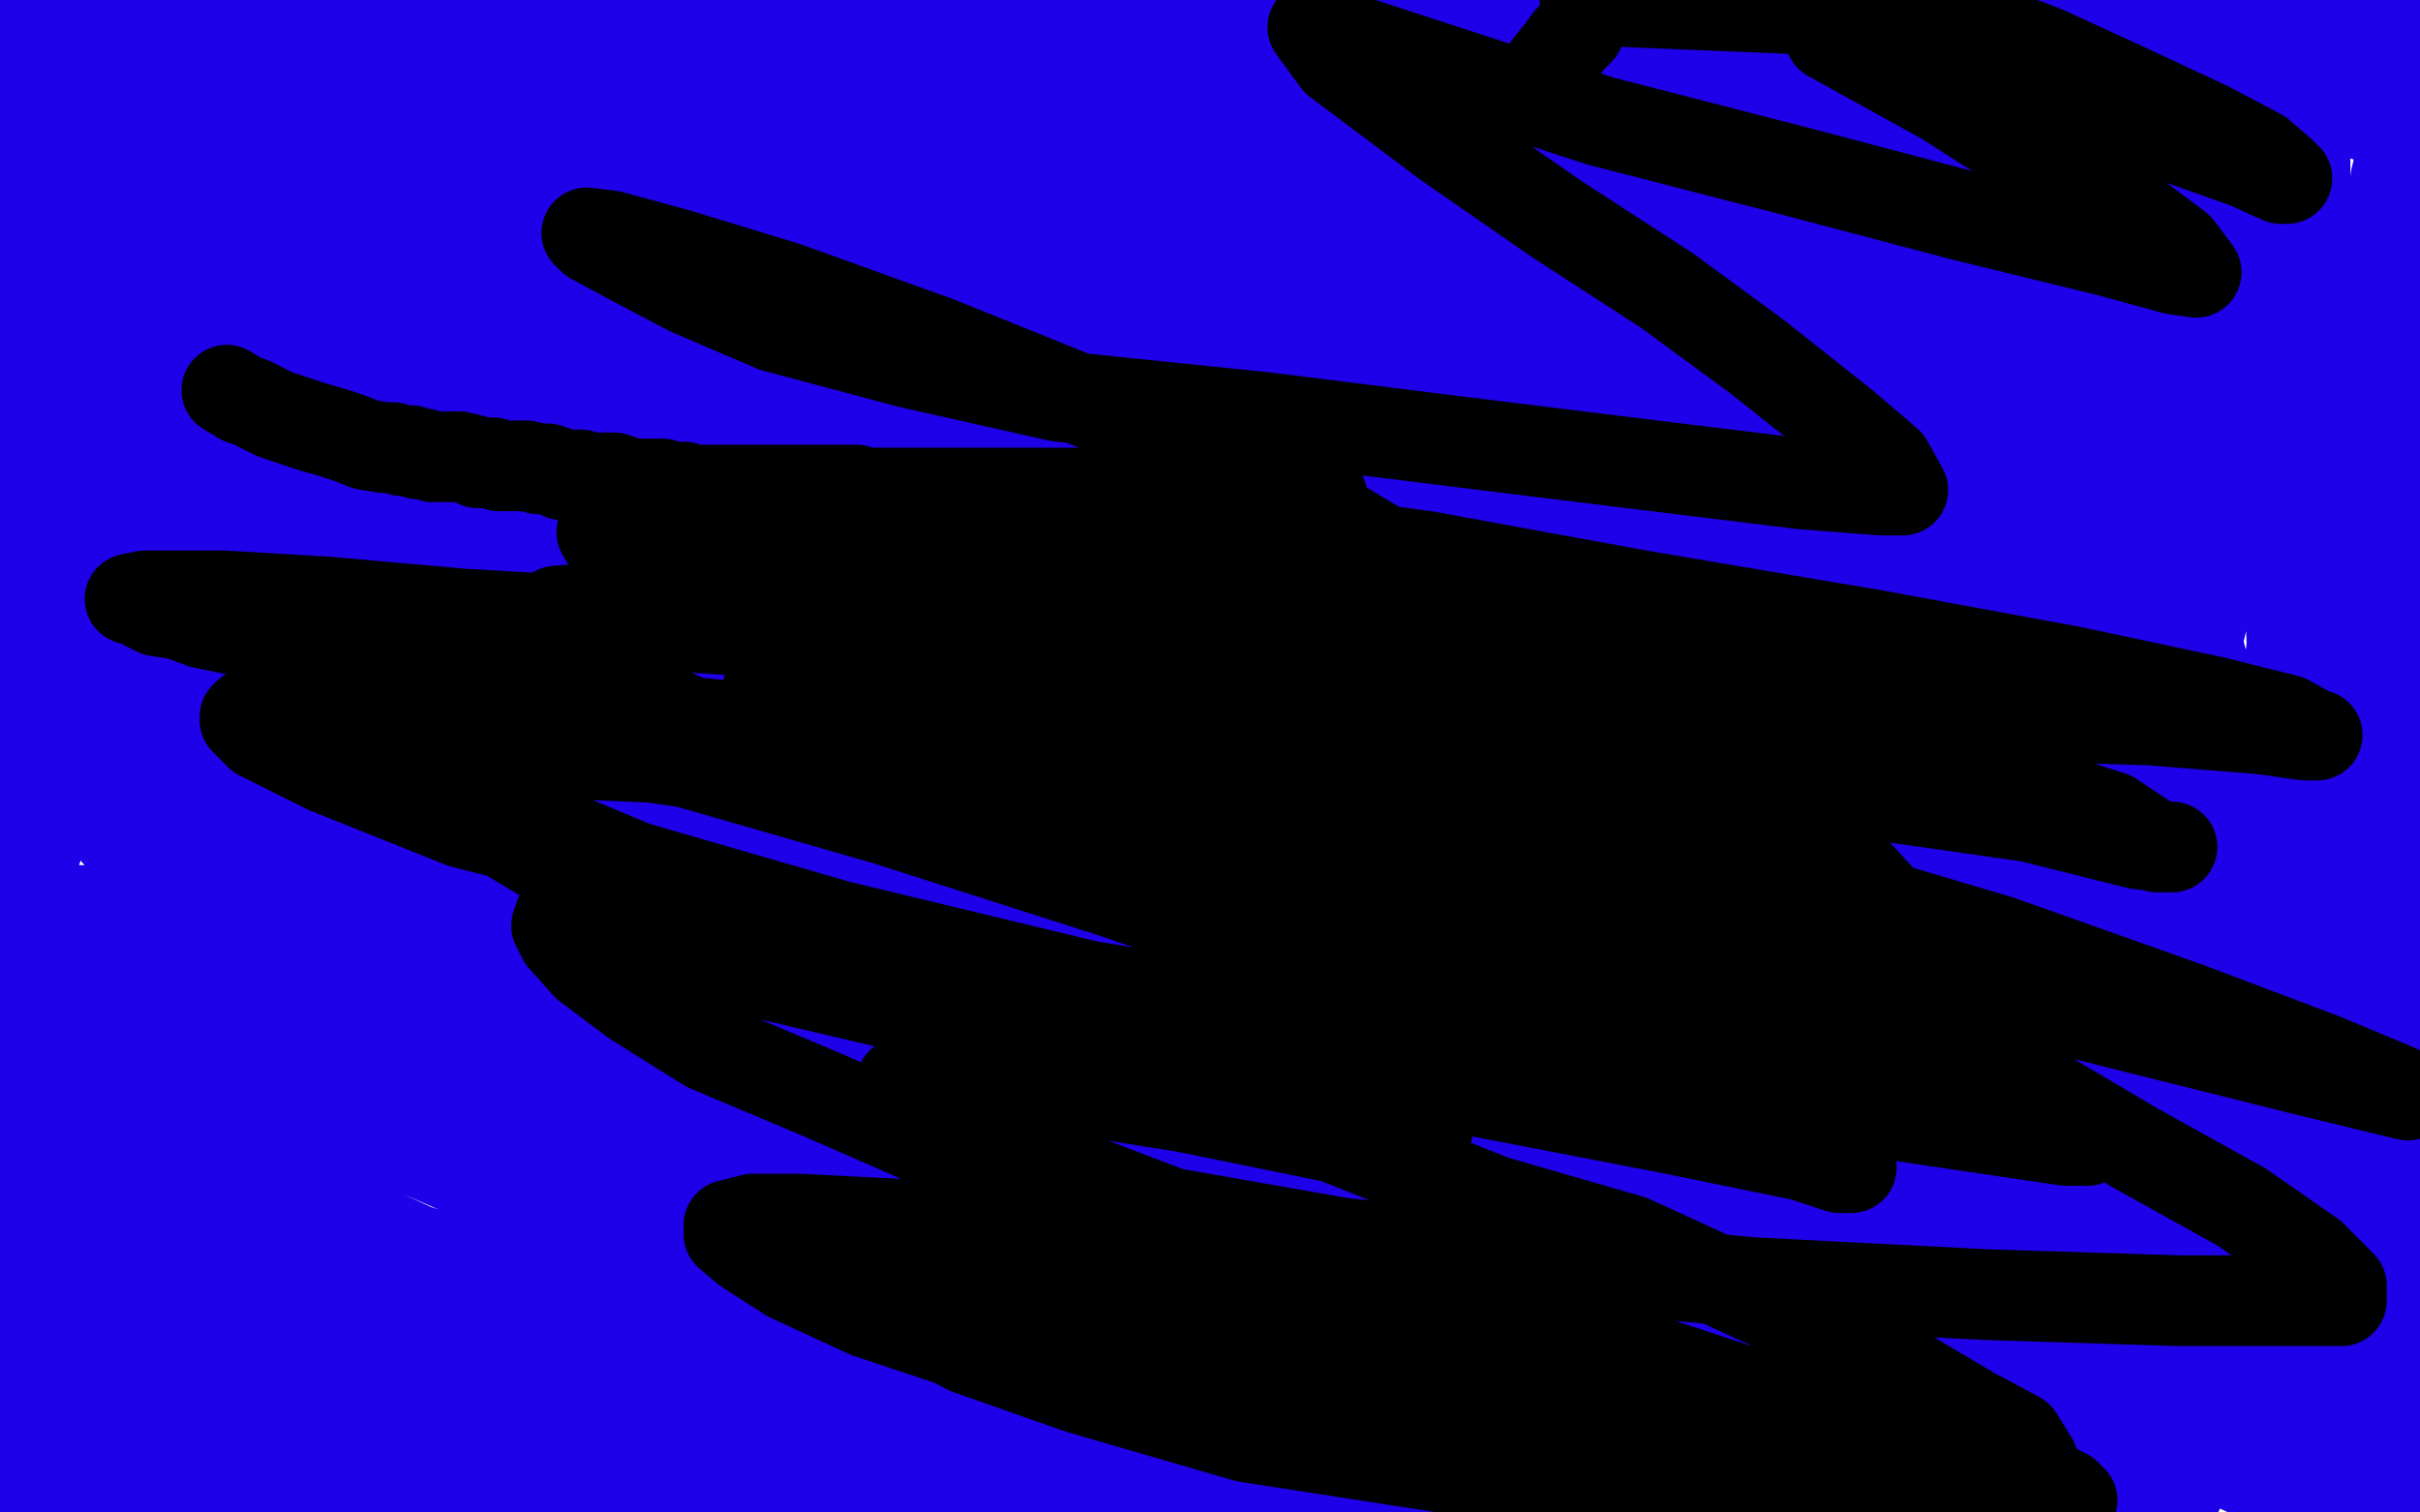
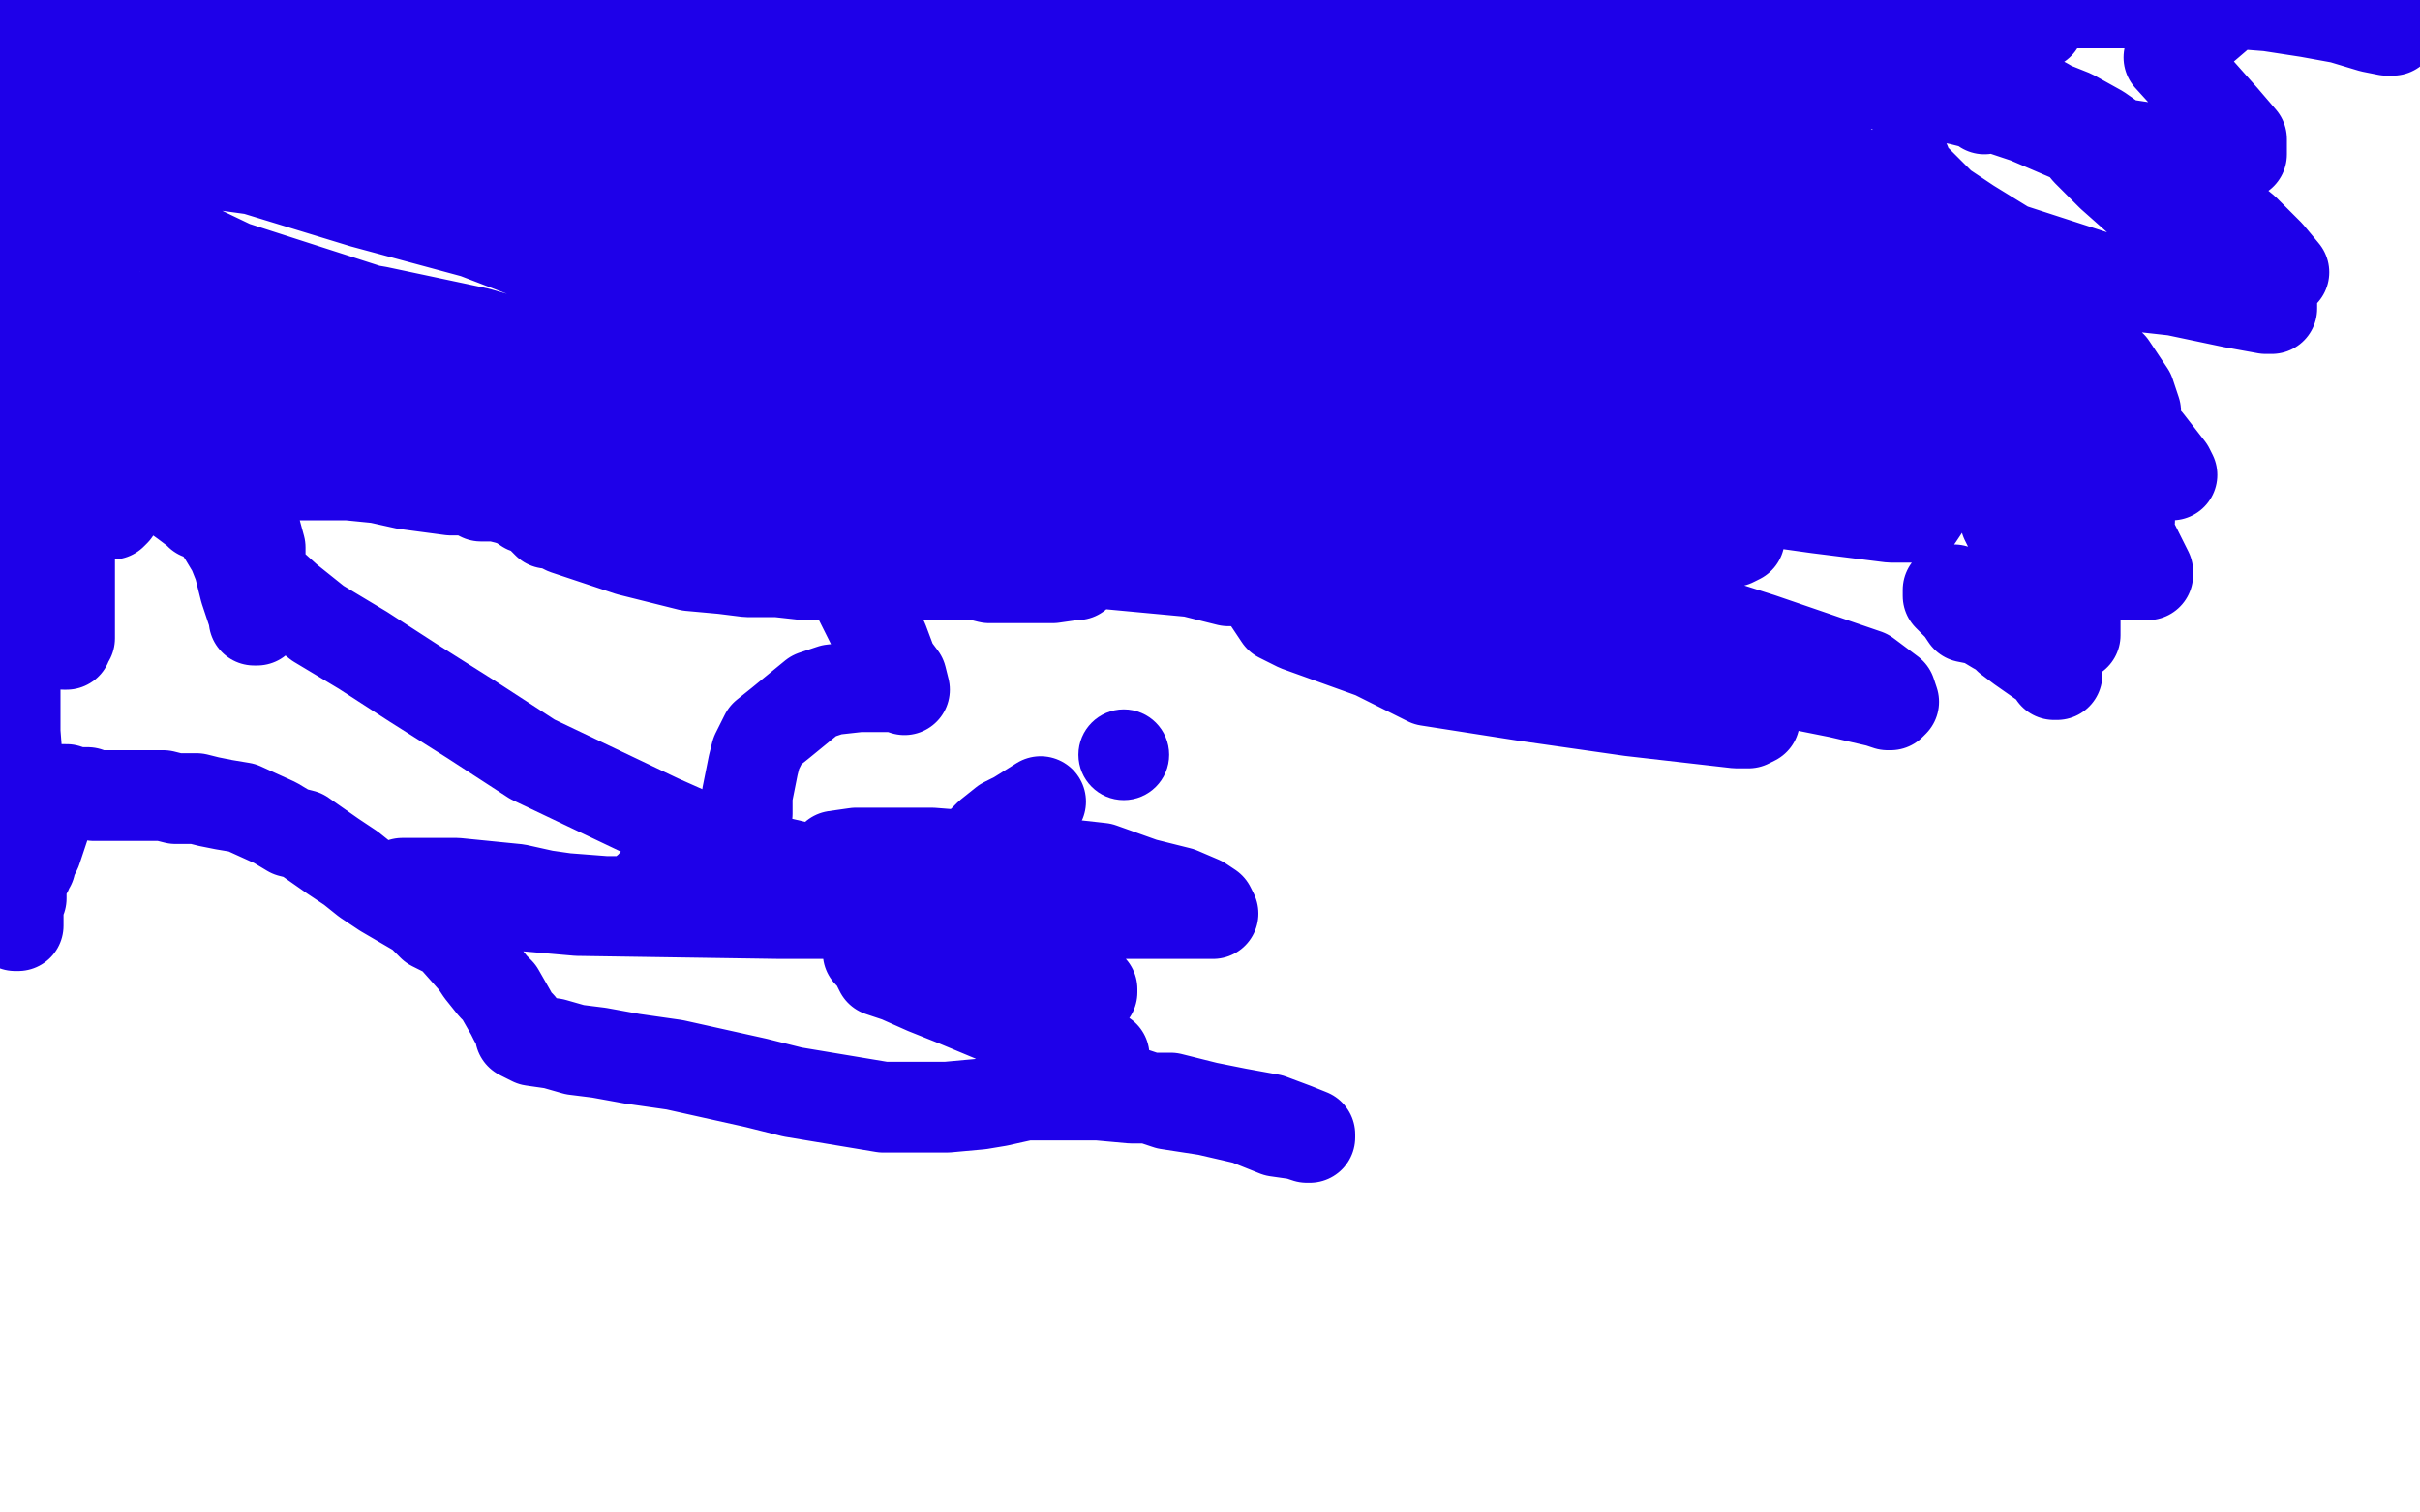
<svg xmlns="http://www.w3.org/2000/svg" width="800" height="500" version="1.1" style="stroke-antialiasing: false">
  <desc>This SVG has been created on https://colorillo.com/</desc>
  <rect x="0" y="0" width="800" height="500" style="fill: rgb(255,255,255); stroke-width:0" />
-   <polyline points="88,51 88,59 88,59 92,63 92,63 98,68 98,68 107,72 107,72 136,84 136,84 157,93 157,93 177,100 177,100 184,105 184,105 187,106 187,106 188,107 188,107 183,104 176,100 167,96 157,92 146,88 133,82 121,77 107,73 90,69 79,68 71,68 69,68 68,68 69,69 73,72 80,77 89,81 100,86 119,94 141,100 161,107 175,110 181,113 183,113 182,113 175,107 167,102 156,94 145,88 134,81 119,74 104,69 92,64 82,61 76,60 75,60 78,64 84,68 93,73 105,79 122,88 147,98 176,110 208,122 234,133 244,140 250,143 251,144 249,143 241,138 231,132 215,125 191,112 165,103 137,94 109,86 89,81 72,79 63,79 61,79 61,80 66,86 73,91 82,98 96,108 117,119 147,134 181,149 224,168 264,183 307,205 333,215 341,220 344,221 341,220 333,214 317,205 293,192 262,180 230,167 197,157 160,144 130,137 106,133 93,132 85,132 83,132 83,133 84,137 91,144 101,152 117,163 144,180 180,198 223,218 268,238 308,255 332,268 342,273 344,275 343,275 338,271 325,264 298,251 267,238 227,223 177,205 127,191 80,180 42,172 16,171 0,185 10,193 25,202 49,215 81,227 118,242 160,257 205,275 226,284 235,288 235,289 236,289 235,288 226,281 214,273 195,262 171,249 141,234 112,222 83,210 63,203 49,198 42,198 41,198 44,202 53,209 63,217 83,228 110,243 150,262 201,281 251,299 291,316 317,327 326,332 328,332 326,330 317,321 303,311 281,299 254,283 214,264 177,247 137,232 100,219 76,215 64,213 59,213 61,216 72,224 86,232 107,243 139,259 184,277 234,290 289,305 345,321 381,330 393,335 398,336 392,329 379,319 351,304 319,286 276,264 235,241 197,222 157,205 126,196 109,189 103,187 102,187 103,189 114,196 129,205 161,221 198,234 245,252 311,267 375,284 441,299 488,313 521,321 529,323 530,323 526,320 510,308 475,287 434,268 396,245 347,221 309,195 268,176 239,164 219,157 212,154 211,154 217,160 229,169 251,183 288,202 328,219 387,240 448,259 507,280 554,294 583,306 593,309 594,309 591,306 583,298 565,284 540,269 502,246 460,221 406,191 363,170 320,152 289,140 274,134 265,133 272,139 285,150 304,164 337,180 380,201 441,225 506,248 578,275 642,298 691,320 712,331 718,334 718,333 709,326 688,314 649,294 603,269 536,241 466,213 401,185 337,161 275,140 228,126 196,121 182,120 178,120 178,122 185,128 199,141 222,157 252,175 290,196 346,216 405,237 466,261 530,284 581,300 615,315 626,320 628,320 628,321 625,317 610,304 585,286 550,265 510,235 456,208 396,181 329,155 268,134 210,117 172,112 147,110 137,110 135,111 135,115 139,123 154,138 177,160 216,185 271,214 333,242 410,269 478,295 553,324 607,346 635,366 643,371 646,372 641,372 624,363 594,347 554,328 508,308 457,286 412,268 370,255 339,242 328,240 323,240 329,246 340,254 360,268 398,287 446,307 504,325 574,347 643,369 710,392 753,410 774,420 777,423 777,424 774,422 761,414 741,400 712,385 673,362 624,333 560,307 498,284 434,260 373,241 326,229 297,226 283,226 279,226 281,230 289,239 303,250 326,270 356,288 392,309 437,328 486,351 533,369 569,389 591,401 598,407 598,408 598,409 595,409 583,403 564,392 528,371 483,352 429,324 361,294 302,271 251,248 203,230 167,221 149,219 145,219 147,223 157,233 177,247 216,274 267,301 332,329 408,360 494,392 578,424 661,455 723,477 757,493 766,496 767,496 763,494 744,483 708,462 654,439 590,416 520,392 448,370 376,348 319,336 285,332 270,331 264,332 264,333 264,336 272,345 288,358 311,374 348,393 391,415 445,435 509,454 560,477 605,494 620,497 599,483 564,464 520,442 464,417 397,391 322,365 250,343 184,328 124,318 89,314 74,314 71,316 71,317 74,321 84,330 104,342 141,361 240,401 304,420 384,445 454,467 525,484 584,492 523,451 469,426 402,400 327,376 249,349 177,327 114,313 65,303 28,301 16,301 13,302 13,304 17,311 35,326 66,346 107,367 160,390 230,416 308,442 386,467 455,491 526,489 483,465 351,411 270,384 192,360 126,343 66,330 26,327 7,327 1,329 1,330 5,336 19,349 47,368 83,388 137,413 204,435 273,459 353,483 481,497 441,478 400,458 361,443 320,430 311,429 310,429 311,431 319,439 332,449 351,461 379,476 417,497 361,487 316,469 227,444 198,441 184,441 179,441 179,442 181,447 189,456 199,464 213,472 234,484 254,496 255,492 239,485 205,470 149,469 150,473 155,478 163,484 172,490 185,499 176,495 121,471 89,459 53,448 18,443 2,467 22,476 49,487 82,498 121,495 102,480 81,469 71,466 62,465 62,467 64,472 68,477 73,482 79,488 88,495 98,498 93,492 72,478 54,470 31,462 9,455 0,483 1,483 2,483 3,483 4,483 5,483 6,483 7,483 9,484 12,484 14,485 15,485 17,486 18,486 19,486 20,486 21,487 22,487 22,488 23,488 23,489 23,490 23,491 23,492 23,493 23,494 25,495 26,496 29,498 0,496 0,494 0,492 1,490 2,487 3,485 3,484 3,483 3,481 3,480 3,481 3,482 3,485 3,487 4,488 4,490 5,493 5,494 5,495 6,496 6,495 6,493 6,490 6,486 6,476 6,469 6,462 6,454 4,447 2,440 0,433 0,429 6,439 10,449 15,457 16,463 17,465 17,467 17,466 18,464 18,460 18,454 18,449 18,441 18,431 17,420 15,406 14,395 11,383 9,376 7,370 5,365 5,364 5,363 5,365 5,369 5,376 5,383 6,391 8,404 12,414 15,424 18,433 22,442 24,449 25,453 26,454 27,451 27,447 27,442 26,434 24,427 23,416 19,404 19,394 18,384 16,374 16,369 15,365 14,364 14,367 14,373 14,378 14,385 17,394 19,402 21,409 23,417 26,427 27,429 27,430 27,428 27,425 27,422 27,417 26,411 26,403 25,397 25,390 25,386 25,380 25,377 25,376 25,375 25,377 28,382 34,388 41,397 47,405 59,413 73,423 88,431 110,441 130,448 147,454 159,458 165,460 167,461 166,456 162,452 156,445 148,440 138,432 123,423 107,415 89,408 77,405 66,402 60,401 59,401 60,403 66,408 74,413 84,419 123,438 151,449 177,459 203,467 211,470 214,471 214,470 213,467 209,461 202,453 191,447 176,438 160,429 142,422 123,417 112,413 102,412 98,412 96,412 97,413 101,416 106,420 115,424 126,430 138,437 156,443 179,451 207,461 231,466 248,469 255,470 256,470 256,467 251,461 244,455 234,448 222,440 210,434 198,429 190,425 184,423 181,423 181,424 187,427 194,430 203,435 213,440 228,447 246,454 266,461 283,466 295,470 304,473 305,473 306,473 306,472 305,470 302,466 297,462 289,458 282,454 275,451 269,449 265,449 263,449 267,453 273,459 282,465 292,470 307,478 326,488 349,499 357,498 343,493 329,490 310,488 296,487 284,487 279,487 276,487 276,488 276,489 279,492 283,494 289,497 298,496 282,491 251,484 238,483 230,483 226,483 226,484 226,488 234,493 241,497 258,499 238,498 236,498 235,498 235,499 247,498 225,493 192,489 180,489 174,489 173,489 173,490 173,492 177,495 184,499 203,498 194,495 181,493 179,493 179,496 182,499 178,496 164,491 137,489 130,489 128,490 127,490 127,491 128,492 130,494 135,497 141,495 125,488 120,486 117,486 121,489 126,492 133,496 152,495 135,486 95,467 78,462 64,458 56,456 50,456 50,457 54,458 60,461 68,465 78,469 89,473 101,477 111,480 120,482 121,483 121,482 118,476 109,471 100,463 85,454 71,445 57,436 42,430 30,424 19,420 13,417 18,419 24,424 33,428 43,432 57,438 75,445 95,452 109,455 120,458 124,458 124,456 118,449 111,444 101,437 91,430 78,423 64,416 52,412 41,408 35,407 33,407 36,411 42,414 48,418 56,422 67,428 81,433 98,438 115,443 126,445 131,446 130,439 124,433 114,423 102,412 82,398 60,384 40,368 18,354 10,350 26,355 52,363 79,369 122,373 151,376 176,378 189,378 194,378 194,376 194,371 190,364 181,355 165,341 140,327 112,307 82,290 49,272 22,256 6,247 9,250 20,257 39,268 65,278 102,291 149,304 194,318 235,327 264,332 277,333 279,333 276,326 267,316 253,306 228,290 198,270 160,249 125,232 93,216 67,208 53,204 44,203 42,203 46,207 53,214 64,221 76,229 95,240 121,253 159,268 198,281 237,296 279,307 299,315 309,318 310,318 309,317 302,310 291,301 266,288 239,272 204,254 164,235 113,217 66,203 22,191 14,234 47,245 87,260 159,281 174,286 178,287 179,287 179,286 173,280 163,271 147,261 104,234 80,223 59,212 36,205 18,203 15,203 15,204 15,207 18,211 23,216 31,222 56,235 74,245 95,254 116,264 128,269 134,272 131,268 123,261 112,256 100,249 85,240 73,234 51,226 44,224 42,224 41,224 41,227 41,229 42,232 44,236 54,247 59,253 65,260 70,267 71,269 71,270 69,269 64,266 58,263 50,260 41,256 34,254 26,252 22,252 21,252 21,254 23,258 26,263 33,269 47,285 56,293 63,298 68,302 70,304 71,306 71,305 71,302 68,298 63,293 56,285 50,278 43,269 39,263 36,257 35,253 35,248 36,245 44,241 52,240 64,239 79,238 106,237 179,237 223,235 266,231 330,224 342,220 342,218 342,214 337,207 331,199 306,181 286,166 249,139 237,132 233,128 234,130 243,135 252,142 268,150 332,178 377,191 427,207 485,222 550,235 602,247 645,251 646,251 642,244 632,234 612,220 581,198 545,173 462,120 424,97 394,81 371,67 374,70 383,75 396,85 413,94 437,107 504,140 541,159 573,173 589,181 588,181 581,175 563,163 538,146 469,101 428,76 378,47 333,30 291,12 250,2 246,2 252,9 264,20 281,31 311,48 394,87 450,110 512,131 560,151 597,164 617,173 620,174 612,163 595,150 567,133 537,113 498,88 462,63 423,40 391,22 367,9 355,4 358,6 370,16 387,29 415,48 458,72 585,125 655,152 733,181 790,177 714,123 628,65 595,43 570,28 559,24 558,22 559,24 565,32 576,40 587,49 608,65 664,94 702,113 731,129 745,137 749,141 748,140 740,132 722,117 699,99 670,77 603,29 573,9 566,9 613,36 685,69 716,81 732,89 737,91 737,90 731,83 717,70 669,35 641,16 618,2 619,2 662,24 697,39 752,64 760,68 757,63 747,53 737,42 721,29 700,13 683,4 697,13 718,23 747,36 751,38 749,34 745,29 740,23 730,12 728,8 726,7 729,8 732,12 739,17 746,23 758,28 784,39 797,44 797,32 792,26 784,17 784,16 784,15 786,17 788,21 793,24 799,27 791,13 781,7 770,1 760,1 776,8 786,12 799,38 799,54 797,64 793,55 793,54 793,55 792,59 791,67 790,77 789,89 789,119 789,138 789,165 794,218 795,244 797,262 797,274 797,279 797,281 796,281 796,279 796,274 795,268 793,259 791,250" style="fill: none; stroke: #1e00e9; stroke-width: 30; stroke-linejoin: round; stroke-linecap: round; stroke-antialiasing: false; stroke-antialias: 0; opacity: 1.0" />
-   <polyline points="790,237 786,204 785,187 781,151 780,137 779,127 777,121 776,118 775,117 775,122 773,129 772,139 771,153 771,166 771,214 771,242 773,271 775,297 778,351 779,374 779,384 779,389 779,390 780,389 780,383 780,372 780,358 780,344 780,325 775,267 773,228 769,182 764,100 762,61 762,33 762,16 762,2 760,12 759,26 756,64 756,128 756,170 759,246 759,285 760,310 762,348 762,359 762,363 762,364 763,361 764,353 764,343 765,329 765,312 766,267 766,239 764,202 760,170 757,131 754,124 753,120 752,119 751,119 749,128 745,144 737,166 721,235 716,283 714,325 710,371 706,455 706,483 705,496 705,449 706,384 706,353 704,322 699,285 695,275 693,270 691,267 690,267 688,274 687,286 687,302 687,328 687,355 695,417 699,441 705,461 711,480 713,485 713,486 715,480 719,468 726,449 745,390 753,357 765,310 780,226 787,186 791,157 793,143 794,133 796,129 796,131 795,141 795,157 793,139 785,123 780,117 779,115 778,115 778,116 777,125 777,141 777,161 781,188 787,218 794,245 797,335 785,329 782,329 782,333 782,338 782,348 782,359 782,371 782,383 785,409 786,419 788,428 789,436 789,441 789,442 790,441 791,436 791,430 792,420 792,409 789,381 787,365 782,351 771,332 767,328 764,327 763,327 763,330 762,338 761,347 761,361 761,388 761,400 761,414 763,425 764,435 766,449 767,453 767,454 768,454 768,452 769,445 769,431 768,405 765,391 760,379 752,363 750,359 749,359 749,364 749,372 749,380 749,390 749,400 752,420 754,438 755,447 757,454 757,455 758,455 759,455 760,450 761,446 761,434 761,429 761,426 761,428 761,432 761,435 760,439 760,450 760,457 760,463 762,470 763,473 764,474 764,475 765,475 765,474 767,471 768,469 769,467 770,465 770,466 770,467 771,471 772,473 774,475 776,479 776,480 777,480 778,479 779,474 781,471 781,470 781,471 781,472 781,474 781,475 781,476 782,476 783,475 783,473 784,470 785,468 785,467 785,468 785,470 786,477 788,482 790,487 790,489 790,490 790,489 791,484 791,469 791,461 791,440 789,433 787,429 786,426 785,427 784,432 784,437 783,444 783,452 783,462 783,472 784,481 786,489 792,497 794,487 795,468 795,460 795,453 795,447 795,450 794,454 794,467 794,473 794,482 794,486 794,490 792,488 787,483 783,478 773,472 751,455 734,450 723,446 712,446 699,450 697,452 697,455 697,458 697,464 697,475 697,480 699,486 699,491 699,492 701,492 702,490 704,488 705,486 705,483 705,481 705,480 705,481 705,484 705,490 706,494 717,499 721,491 724,486 726,479 728,476 728,475 729,477 730,477 730,476 728,476 720,475 705,471 697,471 691,471 688,472 687,472 687,473 687,476 689,478 691,481 694,483 696,487 698,491 699,491 699,490 699,489 694,486 680,479 668,476 656,473 645,471 637,471 632,471 632,474 635,475 636,478 639,479 639,481 639,482 639,483 639,482 641,481 642,480 643,477 643,476 642,475 639,473 635,472 631,472 628,472 628,473 628,476 630,480 634,483 638,487 643,492 647,495 652,498 654,499 655,497 655,493 653,482 651,478 648,473 648,471 647,471 649,472 651,473 655,476 657,476 657,477 658,477 658,474 655,472 650,469 643,465 636,461 629,460 624,460 622,460 622,461 626,464 630,467 636,470 644,474 653,478 654,479 654,480 654,479 654,478 654,475 654,474 654,472 654,471 655,471 657,471 661,471 665,471 672,471 685,471 688,471 688,472 688,473 688,474 688,475 688,476 688,477 688,479 688,480 688,481 687,486 685,488 684,490 680,492 678,493 678,494 677,494 677,495 676,495 675,495 671,495 669,495 663,495 661,495 658,495 657,495 656,495 655,495 653,495 647,495 640,495 617,494 605,492 589,488 556,477 527,463 495,449 455,432 376,401 340,392 293,379 281,374 274,372 273,369 273,368 274,368 276,368 281,368 291,368 305,369 353,374 396,379 444,383 509,387 578,389 642,391 689,391 709,391 720,391 720,390 720,387 701,376 682,370 651,360 609,346 528,333 491,330 472,330 458,330 452,331 451,332 451,333 455,338 463,343 494,355 523,365 553,374 629,388 667,394 691,397 706,398 704,395 697,391 687,387 674,382 634,373 603,369 580,369 563,369 551,370 545,375 544,379 547,382 555,389 581,402 602,409 630,421 660,424 715,432 729,436 734,437 734,436 733,434 727,431 719,428 709,425 683,420 666,419 651,419 628,426 623,431 621,434 621,437 624,448 628,453 634,458 648,466 656,469 661,472 663,473 664,473 664,471 661,467 652,462 640,457 627,450 590,436 575,435 564,434 558,434 555,434 557,437 564,443 572,446 583,449 594,453 625,457 646,460 660,461 669,462 670,462 670,461 670,458 667,452 650,439 637,432 617,423 572,411 554,408 536,408 534,410 534,413 539,416 544,419 551,422 561,424 572,428 584,430 600,434 611,435 621,435 624,435 624,434 624,431 621,428 613,424 589,413 574,408 561,405 545,401 523,401 519,402 517,404 516,405 516,407 518,410 521,413 525,417 543,426 553,429 565,434 584,437 586,438 585,437 580,434 571,432 561,429 550,428 535,426 532,426 531,426 531,427 531,432 533,436 546,445 557,450 569,454 581,458 604,461 609,463 611,463 611,461 608,458 595,453 587,450 580,449 580,450 580,452 583,453 593,459 602,461 611,462 622,464 631,465 634,465 635,465 635,461 632,460 628,457 621,456 603,454 597,454 594,455 593,456 593,457 593,461 595,463 599,467 608,471 614,473 618,474 621,474 622,474 622,473 622,470 616,465 590,452 331,386 322,386 322,387 322,388 325,390 335,395 347,399 361,403 383,407 407,410 470,415 503,417 523,417 537,416 538,415 539,413 538,408 521,396 507,388 483,377 465,369 448,364 439,361 436,360 435,360 435,361 440,363 450,368 478,376 508,381 537,384 572,388 598,391 611,391 617,391 618,391 618,388 615,384 603,377 556,359 525,349 486,337 449,332 413,325 385,325 372,325 363,326 361,329 361,330 364,335 369,339 377,342 387,348 398,352 413,357 442,363 453,364 460,365 461,364 461,360 455,354 443,347 429,341 389,322 367,317 353,313 345,312 343,312 344,314 352,320 363,325 383,331 410,337 451,345 496,348 587,358 616,360 628,361 630,361 630,360 629,356 619,349 608,344 589,337 563,326 538,318 508,311 490,310 475,310 467,310 464,311 463,313 463,315 465,319 483,332 494,336 509,342 533,347 557,350 586,353 608,353 630,354 632,354 633,354 634,351 634,349 633,347 633,346 633,345 634,348 637,352 642,356 647,361 653,367 668,377 674,380 678,383 679,383 678,383 675,382 668,382 658,382 650,382 641,382 626,384 624,385 624,387 624,388 624,391 625,393 629,397 633,398 641,405 643,406 646,407 646,408 647,408 647,405 644,403 637,400 621,396 611,396 602,396 596,396 595,396 597,397 601,399 608,400 626,401 634,401 642,401 645,401 646,400 646,398 646,394 642,388 625,376 614,369 604,363 590,359 583,356 578,356 580,356 586,360 596,361 608,362 640,364 657,364 674,364 686,359 692,355 693,349 693,344 690,336 678,319 669,309 651,293 644,289 641,287 644,291 648,294 654,298 671,306 688,311 691,312 688,311 682,305 672,301 657,295 621,284 603,283 591,283 583,283 577,288 577,292 580,298 586,305 604,318 614,324 629,331 642,336 662,344 664,346 664,347 662,344 653,339 644,335 633,330 602,319 586,317 571,317 570,317 570,319 574,324 581,328 591,333 604,338 622,345 641,349 665,353 691,355 728,356 733,356 732,352 728,346 721,339 712,331 699,323 671,305 660,301 654,298 652,298 656,302 661,304 667,310 677,314 703,323 722,329 732,332 741,334 738,330 730,324 722,319 709,313 696,309 683,305 670,304 663,304 660,306 658,308 658,311 658,317 658,321 663,333 667,338 671,344 676,348 683,354 686,355 687,355 687,356 687,355 687,353 684,353 680,351 677,350 675,350 674,350 673,350 673,351 674,357 676,360 681,363 687,367 710,376 727,379 743,381 761,384 764,384 765,384 765,383 766,380 768,379 768,377 770,375 769,376 769,377 768,378 768,379 767,376 763,372 754,367 746,361 733,354 717,348 703,343 690,338 677,336 664,336 663,336 663,337 663,338 663,340 663,342 666,346 671,354 675,358 681,360 688,363 697,365 699,365 699,362 700,356 700,349 700,341 698,321 694,311 693,298 692,289 691,280 691,273 691,272 692,278 694,283 697,291 702,298 708,306 713,313 723,320 725,321 726,321 726,319 726,313 727,306 727,297 727,287 727,276 727,268 727,259 727,239 727,231 727,224 727,222 726,221 726,223 725,228 725,236 725,247 725,267 725,277 725,285 725,291 726,294 726,295 727,295 727,290 727,282 727,264 727,254 725,242 725,230 724,203 724,189 723,179 723,172 723,170 723,175 723,185 723,197 726,211 729,223 732,236 736,249 739,259 745,279 746,281 748,285 749,284 750,279 750,271 751,262 752,253 754,231 757,220 758,210 759,202 760,196 760,193 760,192 760,197 759,205 758,215 758,224 758,235 758,247 758,262 758,288 759,302 759,313 760,320 760,325 761,328 762,328 762,327 762,324 763,319 764,313 764,301 764,296 764,295 763,298 762,303 757,309 757,314 755,318 753,324 752,327 749,332 748,334 747,338 746,339 746,338 747,335 747,327 747,321 745,312 744,309 744,308 744,309 742,311 741,316 740,320 738,325 734,333 733,335 733,336 733,335 733,331 734,325 734,321 735,311 735,308 735,306 734,303 731,298 723,291 713,285 697,273 678,261 625,227 592,205 564,186 533,164 506,147 479,134 475,134 477,139 483,147 492,158 505,172 523,187 577,229 617,248 652,262 686,281 688,282 689,282 689,279 686,273 673,257 661,249 646,240 626,233 607,229 594,229 583,229 575,232 575,236 575,241 588,259 598,268 609,276 621,286 637,294 655,302 673,311 686,315 691,318 690,312 686,306 679,299 670,290 655,281 639,273 605,262 590,260 579,259 575,259 575,262 578,266 584,271 592,276 600,280 624,289 640,294 657,296 670,297 674,297 674,292 671,286 666,279 658,270 632,248 617,236 604,230 594,226 588,224 587,224 587,225 592,231 597,236 605,243 616,249 627,255 660,267 674,270 684,271 686,271 686,266 684,260 680,252 675,243 670,236 656,222 652,219 651,218 657,224 662,229 671,234 681,240 709,248 728,251 741,251 748,251 750,251 748,246 743,238 734,227 720,216 681,191 650,176 626,165 597,155 585,151 572,151 574,157 580,163 589,168 597,176 622,189 634,195 651,201 661,204 665,206 665,204 657,197 648,191 637,185 620,176 578,158 554,152 534,146 522,146 514,146 514,149 516,154 523,159 530,167 541,175 567,189 587,197 612,205 634,209 651,213 649,208 644,202 637,195 627,187 617,180 608,174 593,169 588,169 588,171 590,175 594,181 599,186 607,193 623,203 633,209 641,212 644,214 644,213 643,209 641,207 639,205 635,202 632,200 634,202 636,206 640,209 645,214 651,217 671,226 684,229 691,231 695,232 696,232 696,231 694,227 688,222 677,211" style="fill: none; stroke: #1e00e9; stroke-width: 30; stroke-linejoin: round; stroke-linecap: round; stroke-antialiasing: false; stroke-antialias: 0; opacity: 1.0" />
  <polyline points="670,205 664,202 658,199 656,199 656,200 658,202 661,207 664,211 668,214 678,221 679,223 680,223 680,222 677,217 672,213 666,208 651,198 646,195 644,195 644,197 648,201 650,204 655,205 660,208 665,210 674,210 682,210 685,210 686,210 686,208 686,205 685,203 683,199 676,188 671,182 667,177 663,172 665,176 670,180 679,185 685,188 701,190 706,190 710,190 710,189 708,185 705,179 698,172 682,156 672,149 663,143 655,139 651,138 652,140 655,143 660,149 664,154 671,158 687,166 696,170 702,171 704,172 704,171 702,166 696,157 691,152 681,142 659,125 649,118 641,113 637,112 637,111 637,112 641,117 646,122 652,128 670,141 681,146 694,151 706,155 715,156 718,157 717,155 710,146 701,138 678,121 663,110 649,102 637,96 627,93 621,90 620,90 621,91 624,94 628,99 634,104 643,111 653,116 666,122 678,127 704,135 706,136 704,130 698,121 689,114 677,105 663,95 632,75 616,67 605,61 597,58 599,64 604,68 608,74 615,79 627,89 634,93 643,95 653,96 659,96 659,95 659,88 653,82 647,74 639,65 630,57 630,54 629,54 630,56 635,61 642,68 651,74 664,82 701,94 719,96 738,100 749,102 751,102 751,99 750,94 743,88 735,77 726,68 704,50 694,43 685,38 680,36 681,38 685,44 690,50 698,58 707,66 714,71 726,78 749,87 754,90 755,90 750,84 742,76 731,67 714,56 676,34 660,26 650,22 643,21 645,24 651,29 658,35 670,39 684,45 724,51 736,51 740,51 741,51 741,46 735,39 727,30 717,19 738,1 772,2 776,2 787,2 784,4 791,10 789,10 784,9 774,6 763,4 750,2 737,1 700,1 686,1 667,1 636,3 624,8 615,10 611,12 609,13 609,14 609,15 610,16 613,18 617,20 623,22 631,24 638,26 646,28 648,29 648,27 647,25 644,23 640,20 636,18 623,14 615,14 607,13 592,13 586,13 583,13 582,13 582,12 582,11 583,10 586,9 590,7 597,6 609,4 624,3 643,3 668,4 672,6 674,6 674,7 674,8 670,8 663,8 652,8 637,8 613,8 547,6 505,4 466,4 399,2 356,2 359,1 364,1 373,1 399,1 424,1 457,1 525,3 551,5 573,6 574,6 573,6 566,5 558,5 545,4 502,3 475,3 435,1 402,1 368,1 331,1 322,1 319,1 320,1 324,2 331,4 344,7 359,10 425,16 473,18 523,22 606,27 620,27 625,28 625,29 623,28 615,25 604,23 587,19 536,12 499,8 462,4 420,3 325,0 333,1 345,3 362,6 421,16 460,17 514,21 567,25 640,27 654,29 658,29 659,29 659,28 653,24 643,20 630,16 578,4 470,5 499,10 588,23 629,29 648,33 656,35 656,36 654,34 644,30 632,24 613,19 583,12 551,6 518,0 378,3 404,12 422,21 452,27 493,37 537,46 578,55 614,63 618,63 618,62 612,58 601,51 586,45 561,35 532,25 464,11 438,9 416,9 400,10 400,12 400,13 401,17 415,26 426,33 441,37 463,45 528,55 566,62 595,66 613,67 622,67 622,66 618,62 610,55 596,49 574,43 553,35 528,27 489,23 477,23 470,24 468,26 468,28 470,33 478,38 485,44 497,49 515,57 539,67 564,75 589,81 610,85 611,85 611,82 607,77 598,73 587,67 574,60 532,47 513,45 500,45 486,45 485,46 485,47 486,49 488,53 497,61 516,72 531,78 548,83 565,88 577,92 589,97 590,97 590,96 590,94 587,90 581,87 557,76 543,70 505,62 494,61 487,61 484,62 484,63 484,65 488,69 492,73 500,77 512,82 528,88 581,102 608,107 626,110 640,113 641,113 641,112 639,106 632,101 609,87 591,78 570,69 545,62 524,59 493,56 486,56 483,58 483,61 485,66 490,71 508,81 522,87 571,104 595,109 612,112 624,114 625,114 625,113 621,109 614,103 597,97 574,86 550,75 473,57 430,49 390,47 360,47 345,47 335,49 333,52 333,55 340,65 348,71 359,77 392,91 416,96 449,103 481,108 516,112 518,112 519,111 518,105 508,98 489,90 463,78 434,68 378,52 349,47 323,46 311,46 304,48 304,50 304,53 312,59 333,70 350,76 374,83 409,88 507,101 558,109 595,113 626,117 626,116 626,112 617,106 599,98 570,86 536,75 497,62 448,54 399,46 326,43 304,43 291,46 285,49 284,52 284,55 288,59 293,64 302,69 336,83 364,92 402,103 449,112 544,130 568,134 581,137 583,137 584,136 583,132 574,126 563,121 518,102 485,93 446,84 404,80 367,76 336,76 311,76 297,76 287,82 287,84 287,85 288,88 292,92 297,96 305,100 337,114 368,124 406,133 491,152 521,159 531,162 534,162 535,162 535,159 528,154 509,146 477,134 441,121 399,105 302,82 265,76 236,73 216,73 200,75 199,77 199,79 208,87 220,93 238,100 266,108 362,127 427,136 564,150 604,154 630,156 639,156 639,155 639,152 635,146 622,141 598,133 564,123 474,104 423,98 375,94 316,92 300,94 293,97 290,100 290,104 296,109 306,113 335,125 363,135 402,144 445,150 558,162 601,168 625,171 633,171 634,171 636,168 634,162 622,156 600,147 524,121 477,105 422,95 307,85 262,83 231,83 215,86 208,91 208,93 209,95 224,104 236,110 252,115 313,131 359,139 410,145 459,151 516,156 523,156 524,156 525,155 524,151 514,144 497,138 466,127 391,104 347,96 308,92 251,91 239,91 234,93 233,93 233,94 233,95 234,98 239,102 247,107 283,123 319,132 368,141 529,172 555,176 569,179 573,179 575,178 575,177 575,173 567,167 556,162 539,155 520,150 500,144 463,139 450,137 442,137 436,137 432,140 432,142 432,144 434,152 439,157 455,166 472,172 491,178 540,188 553,192 556,193 557,193 558,191 558,188 553,184 524,172 501,165 476,157 449,152 425,149 388,148 381,150 379,151 379,153 383,162 390,168 402,176 418,184 450,196 535,215 578,223 608,229 621,232 624,233 625,233 626,232 625,229 617,223 582,211 560,204 526,195 500,192 446,189 432,189 423,190 419,193 418,195 419,198 423,204 429,207 454,216 472,225 504,230 539,235 574,239 578,239 580,238 580,235 574,228 559,222 538,210 514,200 485,187 454,176 396,159 382,156 368,155 369,155 373,158 380,161 391,166 404,168 421,169 439,172 450,173 454,173 455,173 456,173 456,170 456,167 451,164 444,159 434,155 424,150 412,148 403,146 395,146 391,146 389,147 389,149 389,152 390,156 397,165 402,171 408,177 414,181 419,185 421,187 422,187 422,186 418,184 408,181 398,178 370,172 352,168 335,167 318,167 293,169 287,173 283,177 282,182 282,186 282,190 282,194 285,200 288,206 292,212 295,220 298,224 299,228 296,227 295,227 284,227 275,228 269,230 258,239 253,243 250,249 249,253 247,263 247,269 245,275 245,279 244,282 242,285 241,287 240,288 238,288 235,288 232,288 225,288 222,289 220,290 218,292 217,292 216,292 216,294 214,294 214,295 213,298 212,298 211,298 211,299 210,299 208,298 205,298 204,298 203,298 202,298 200,298 187,297 180,296 171,294 151,292 144,292 139,292 136,292 133,292 135,294 141,296 152,297 168,299 191,301 258,302 300,302 339,302 366,302 386,302 400,302 401,302 400,300 397,298 390,295 378,292 364,287 346,285 308,282 293,282 283,282 276,283 276,284 276,285 277,287 280,290 283,293 300,303 310,309 322,313 334,320 345,323 359,328 361,328 361,327 354,325 343,322 331,320 318,317 307,315 290,315 288,315 287,315 289,317 291,321 297,323 306,327 316,331 340,341 351,344 363,350 364,351 365,351 365,350 365,349 360,348 354,346 351,346 349,345 348,345 348,347 349,349 353,351 356,355 365,358 374,361 386,365 399,367 412,370 422,374 429,375 432,376 433,376 433,375 428,373 420,370 409,368 399,366 387,363 374,363 363,362 346,362 339,362 330,364 324,365 313,366 306,366 299,366 292,366 274,363 262,361 250,358 223,352 209,350 198,348 190,347 183,345 176,344 174,343 172,342 172,341 172,340 172,339 170,337 169,335 165,328 163,326 159,321 157,318 149,309 143,306 139,302 127,295 121,291 116,287 110,283 100,276 96,275 91,272 80,267 74,266 69,265 65,264 61,264 58,264 54,263 47,263 44,263 40,263 33,263 31,263 29,262 27,262 25,262 22,261 21,261 20,261 19,261 19,262 17,267 15,272 14,275 12,281 11,283 10,284 10,286 9,287 9,288 8,289 7,291 7,293 7,295 7,296 7,297 6,298 6,300 6,301 5,303 5,304 5,306 6,306 6,304 6,296 6,289 6,284 6,278 6,273 6,267 6,262 6,255 5,242 5,235 5,229 5,224 5,220 5,215 5,211 5,204 5,201 5,199 5,197 5,195 5,193 5,191 5,190 5,186 5,184 5,182 5,179 5,177 4,171 4,169 3,167 3,161 3,159 3,156 3,153 3,150 3,148 3,146 3,144 3,142 3,139 3,138 3,135 3,134 3,132 3,129 3,127 3,125 3,122 3,120 3,117 3,113 3,109 3,106 3,102 3,99 3,94 3,91 3,88 3,86 3,82 3,81 3,80 3,78 3,77 3,75 4,73 4,71 4,69 4,67 4,63 4,57 4,54 4,52 4,49 5,46 5,44 6,42 6,41 6,39 7,37 7,36 7,35 7,33 7,31 8,30 8,27 8,24 9,22 9,19 9,15 9,14 9,12 9,11 9,10 9,9 9,8 10,7 15,7 31,7 45,7 63,7 127,7 169,7 208,7 278,5 309,4 332,2 350,0 241,0 214,3 207,5 201,6 199,8 199,9 204,11 225,15 282,25 327,29 362,34 404,46 410,48 412,49 406,47 394,45 379,38 349,32 279,20 244,16 205,14 171,13 149,13 132,13 121,15 121,17 125,20 133,24 143,29 180,41 211,51 254,59 306,71 358,81 399,88 420,91 428,93 430,94 428,94 419,91 400,84 340,69 302,62 258,54 167,43 124,37 85,35 62,34 47,34 42,34 253,75 328,81 407,88 474,94 562,99 568,99 570,99 566,95 555,88 536,80 505,67 460,54 405,40 351,32 294,23 237,15 158,10 138,10 127,10 124,12 123,13 124,16 130,20 140,24 157,29 184,37 223,47 272,54 388,71 437,76 457,78 463,79 459,74 446,67 420,57 389,43 347,30 294,11 144,2 235,25 329,50 362,57 373,60 377,60 378,60 376,58 367,53 351,48 297,30 267,22 231,13 191,7 134,4 120,4 112,5 109,7 109,8 109,9 111,14 118,19 126,25 139,30 158,38 223,61 259,70 281,76 291,80 292,82 292,80 284,77 272,72 257,67 234,58 190,46 169,43 148,42 136,42 128,42 125,45 125,46 125,48 131,59 138,65 150,72 202,94 241,107 272,118 290,126 295,129 292,129 281,123 258,113 230,105 157,77 120,67 84,56 55,52 27,52 24,53 23,54 23,55 25,57 30,64 39,69 54,77 77,88 167,117 219,133 262,150 290,159 303,164 300,160 288,154 274,148 251,139 225,129 158,110 125,103 96,98 64,98 58,99" style="fill: none; stroke: #1e00e9; stroke-width: 30; stroke-linejoin: round; stroke-linecap: round; stroke-antialiasing: false; stroke-antialias: 0; opacity: 1.0" />
  <polyline points="58,100 58,103 64,108 74,113 89,120 155,138 206,144 271,152 378,160 402,163 407,163 408,163 407,156 397,148 379,137 350,124 275,88 232,71 141,43 105,36 79,33 59,33 57,34 57,36 62,41 69,45 79,51 99,56 151,69 167,71 176,72 176,71 175,68 168,61 158,57 133,44 117,34 102,28 85,24 74,21 63,21 62,21 62,22 62,23 62,26 64,30 74,41 81,47 86,51 87,53 88,54 82,50 72,47 62,41 51,34 41,29 28,25 11,22 8,22 7,22 7,26 6,31 6,36 6,42 6,49 7,63 9,69 9,73 10,77 11,78 11,76 11,73 11,65 12,55 12,53 12,52 12,55 12,62 12,83 13,98 17,127 20,143 22,156 22,173 23,198 23,206 23,210 22,213 21,213 23,211 23,208 23,203 23,195 23,171 21,153 20,136 14,94 13,76 12,65 10,58 10,55 10,53 9,54 9,62 9,72 15,97 21,113 30,127 37,139 54,161 61,166 65,169 66,170 67,170 68,167 70,161 71,154 71,147 72,131 73,126 73,124 73,126 73,130 73,137 73,145 73,167 75,177 79,187 81,195 84,204 84,205 85,205 86,202 86,196 86,189 86,181 83,170 68,141 57,122 43,107 33,98 26,93 23,92 22,92 22,93 21,97 21,102 21,109 21,128 24,137 26,147 29,156 33,163 36,170 37,170 38,169 40,164 41,157 41,149 42,139 42,129 39,110 39,106 39,104 39,105 41,109 45,114 51,119 61,124 82,134 115,143 159,152 211,162 265,168 314,178 348,182 375,185 392,186 393,186 393,183 388,179 378,174 367,169 346,162 295,151 266,149 234,146 200,145 192,145 190,145 190,146 190,147 192,149 197,152 204,157 238,168 270,175 319,182 394,189 406,192 410,192 411,192 411,191 411,187 407,183 401,178 388,171 380,169 374,167 370,167 365,168 365,169 363,172 361,175 361,179 360,181 359,183 359,185 358,187 356,190 355,190 348,191 344,191 340,191 334,191 330,191 327,191 323,190 319,190 308,190 301,190 291,190 283,190 266,190 257,189 247,189 239,188 228,187 208,182 193,177 187,175 183,173 181,173 179,171 177,169 174,168 171,166 168,165 164,164 159,164 157,163 157,162 156,162 155,162 154,162 149,162 134,160 125,158 115,157 107,157 92,157 85,157 80,157 75,159 70,160 70,161 70,162 69,162 69,163 69,164 69,165 69,166 69,168 69,169 70,171 74,177 77,182 85,189 95,198 105,206 120,215 137,226 156,238 176,251 218,271 236,279 253,284 283,291 292,292 300,292 302,292 304,292 305,291 308,291 310,289 313,288 320,283 323,280 327,276 332,272 336,270 344,265" style="fill: none; stroke: #1e00e9; stroke-width: 30; stroke-linejoin: round; stroke-linecap: round; stroke-antialiasing: false; stroke-antialias: 0; opacity: 1.0" />
  <circle cx="371.5" cy="249.5" r="15" style="fill: #1e00e9; stroke-antialiasing: false; stroke-antialias: 0; opacity: 1.0" />
-   <polyline points="75,129 80,132 80,132 83,133 83,133 87,135 87,135 91,137 91,137 97,139 97,139 103,141 103,141 110,143 110,143 116,145 116,145 121,147 121,147 127,148 127,148 130,148 130,148 133,149 133,149 136,149 136,149 138,150 140,150 143,151 146,151 148,151 149,151 152,151 156,152 158,153 160,153 163,153 165,154 168,154 171,154 174,154 178,155 181,155 184,156 186,157 189,157 192,157 195,158 199,158 203,158 206,159 209,160 213,160 216,160 219,160 222,161 224,161 226,161 228,162 231,162 234,162 238,162 241,162 245,162 249,162 253,162 258,162 262,162 265,162 269,162 272,162 275,162 277,162 280,162 283,162 285,163 286,163 289,163 291,163 293,163 295,163 296,163 298,163 301,163 303,163 306,163 307,163 310,163 312,163 315,163 316,163 318,163 319,163 320,163 321,163 323,163 324,163 325,163 327,163 330,163 331,163 333,163 334,163 336,163 337,163 338,163 340,163 342,163 343,163 344,163 347,163 348,163 350,163 351,163 354,163 357,163 359,163 361,163 363,163 365,163 367,163 368,163 369,163 371,163 372,163 373,163 374,163 375,163 376,163 377,163 378,163 379,163 380,163 382,163 384,163 386,163 388,163 390,163 393,163 396,163 398,163 401,164 402,165 403,165 404,165 405,165 408,165 413,165 414,165 416,165 417,165 419,165 420,165 421,165 422,164 423,164 424,164 425,164 426,164 427,164 428,164 430,164 432,164 433,164 434,164 435,164 436,164 437,164 436,164 433,164 428,164 421,165 415,166 410,167 405,168 401,169 398,169 394,170 392,171 389,171 386,172 380,173 374,174 366,175 356,176 345,177 332,178 319,181 306,182 292,184 278,188 266,190 255,193 246,196 236,201 227,204 219,207 214,210 207,213 199,216 192,220 184,221 178,222 171,222 163,222 156,223 150,223 146,223 142,223 140,223 138,223 136,223 135,223 134,223 132,223 130,222 128,221 124,220 118,219 112,217 105,215 95,213 86,210 77,208 67,206 59,203 52,202 48,200 44,198 43,198 48,197 57,197 74,197 108,199 153,203 223,207 301,212 385,216 482,223 566,229 647,236 711,238 748,241 762,243 766,243 765,243 756,238 732,232 685,222 620,210 543,197 472,184 393,173 324,168 273,163 239,163 230,163 227,163 228,165 235,170 250,178 285,192 327,208 387,220 453,233 532,246 608,261 671,270 707,279 716,280 718,280 713,280 698,270 667,260 619,244 562,230 487,210 416,195 342,182 283,176 232,172 210,172 200,174 199,176 202,181 216,192 248,210 297,233 353,251 430,273 510,296 609,316 691,336 763,354 796,362 792,360 768,350 723,333 661,311 587,289 512,265 434,241 362,224 289,208 235,202 198,201 184,202 181,205 181,208 191,217 214,232 254,251 308,271 377,293 451,310 526,330 594,343 644,357 663,363 668,363 666,363 655,356 631,343 597,331 552,313 494,296 425,275 361,258 290,245 231,239 180,235 152,235 139,237 136,240 136,243 142,250 158,261 187,277 230,295 280,313 344,332 418,347 495,362 552,373 596,382 608,386 612,386 602,382 581,372 547,356 499,338 438,319 368,295 293,271 227,252 165,243 119,238 93,236 82,236 81,237 81,238 86,243 108,254 153,272 208,286 277,306 360,326 441,339 531,353 602,365 656,373 683,377 690,377 687,374 672,363 645,348 603,335 550,316 491,298 420,280 348,263 286,255 230,251 185,249 163,249 150,252 148,255 148,257 152,262 166,275 186,287 216,305 253,322 300,333 355,348 401,357 445,367 467,373 472,373 470,373 463,367 444,357 418,350 385,339 348,326 312,315 273,306 241,301 215,300 199,300 187,302 185,303 184,306 186,310 194,319 210,331 234,346 272,362 320,383 381,401 445,421 525,443 589,464 646,479 672,488 681,493 683,494 683,495 677,496 659,494 618,486 568,472 513,458 447,443 385,435 339,427 307,424 293,424 288,424 288,425 288,426 297,434 320,446 357,459 412,475 483,486 685,496 566,458 494,438 428,421 357,411 303,405 264,403 249,403 241,405 241,406 241,408 247,413 261,422 287,434 326,447 371,459 431,469 501,475 565,482 627,484 660,485 670,485 672,485 672,483 667,475 652,467 625,451 587,432 539,410 494,397 441,376 392,366 348,359 317,357 304,357 298,358 298,359 298,361 306,367 319,376 345,385 387,401 444,411 506,417 579,424 657,428 721,430 760,430 772,430 774,430 774,425 764,415 741,399 705,379 656,350 594,324 524,298 454,270 388,250 325,236 281,228 258,227 254,227 255,228 261,234 282,243 314,258 353,267 402,279 464,287 529,293 578,301 612,303 624,303 625,303 625,301 615,290 592,270 561,248 520,220 426,163 367,136 310,113 260,95 224,84 202,78 194,77 196,79 209,86 228,96 256,108 301,120 350,131 418,138 482,146 547,154 596,160 622,162 629,162 624,153 610,141 581,118 551,96 514,72 478,47 442,20 434,9 529,40 595,57 648,71 697,83 719,89 726,90 720,82 704,70 679,56 643,33 605,12 606,12 664,26 743,54 754,59 756,59 754,57 747,51 730,42 700,28 676,17 645,5 524,0 524,1 524,5 523,7 522,10 519,13 516,17 512,22 509,27 504,31 498,37" style="fill: none; stroke: #000000; stroke-width: 30; stroke-linejoin: round; stroke-linecap: round; stroke-antialiasing: false; stroke-antialias: 0; opacity: 1.0" />
</svg>